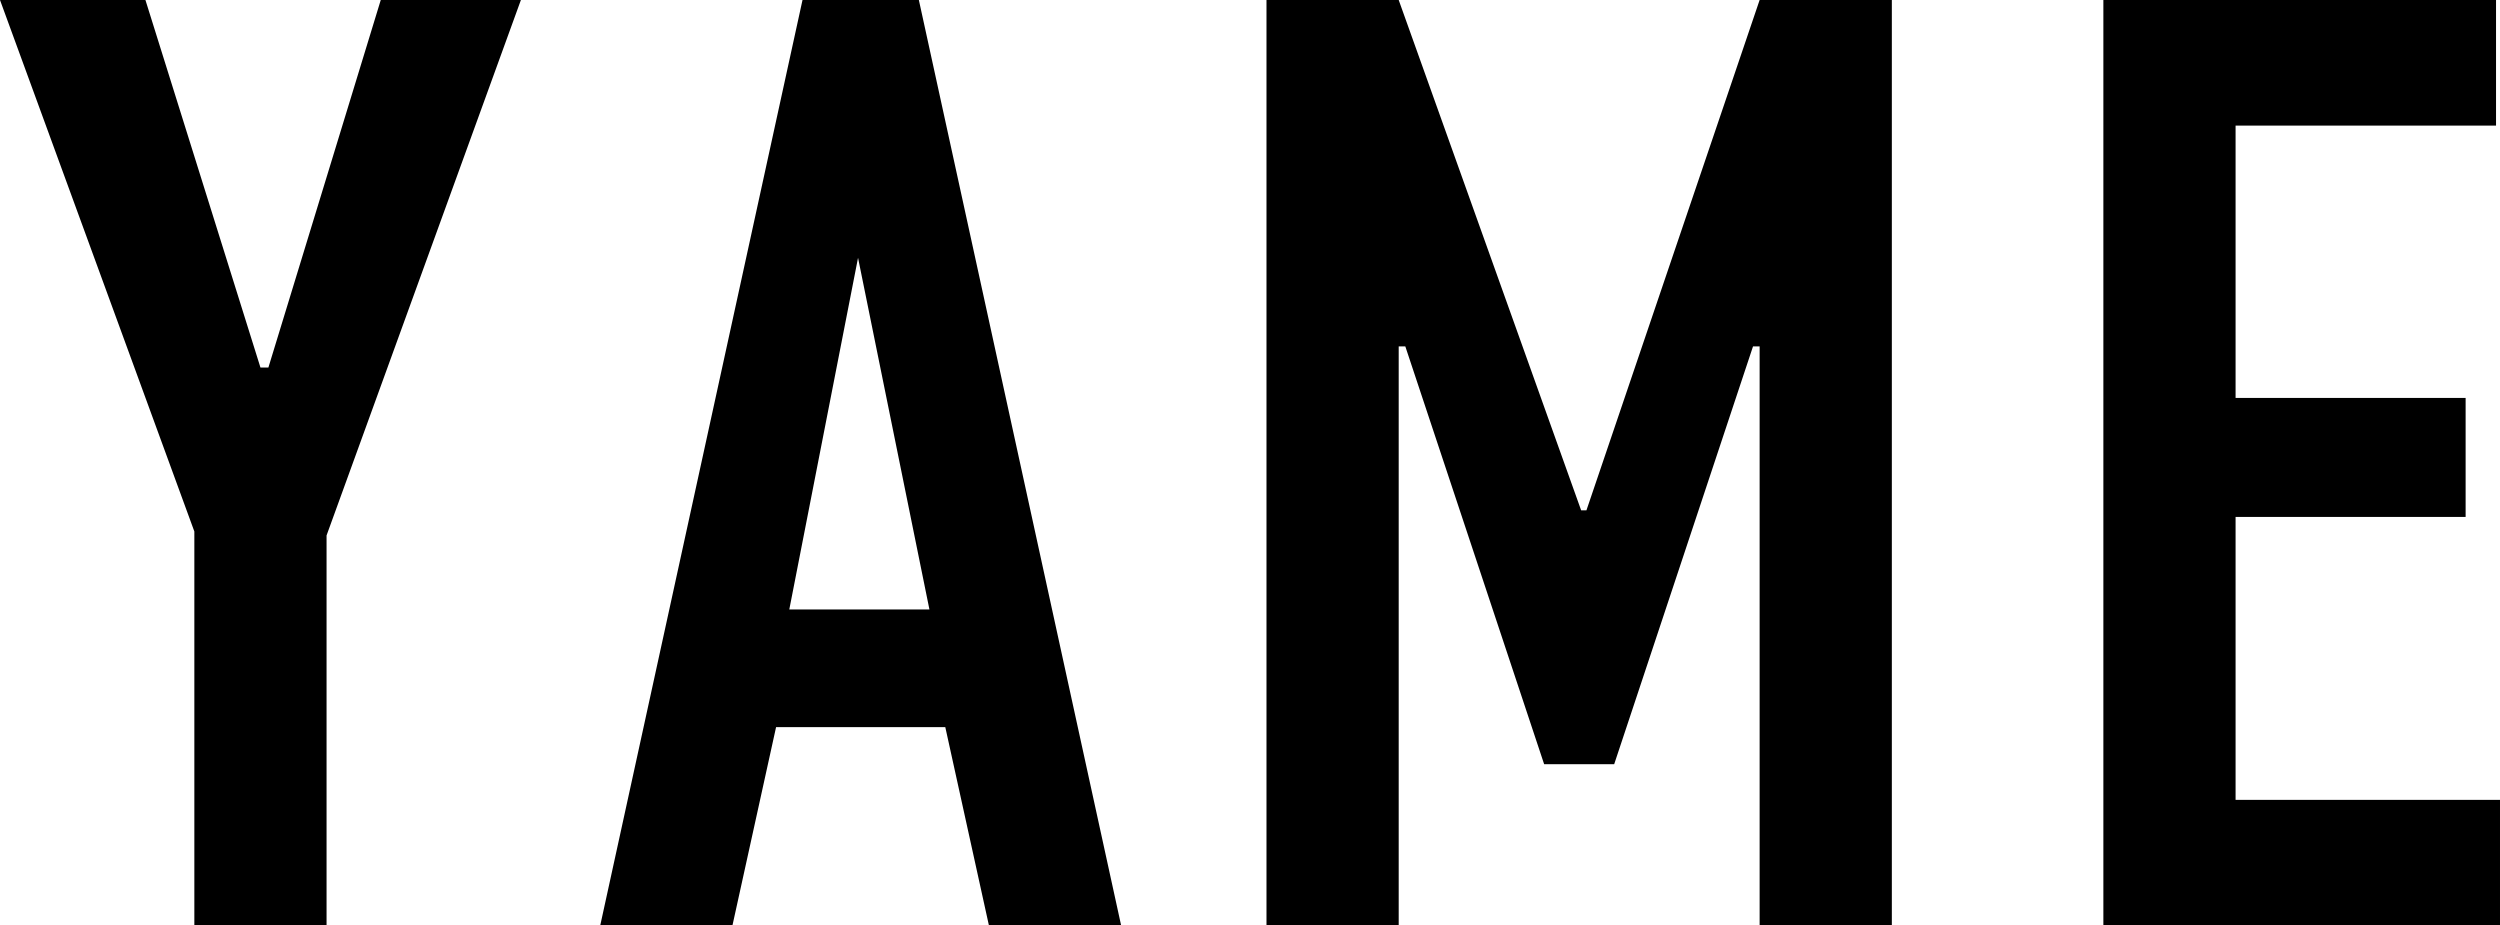
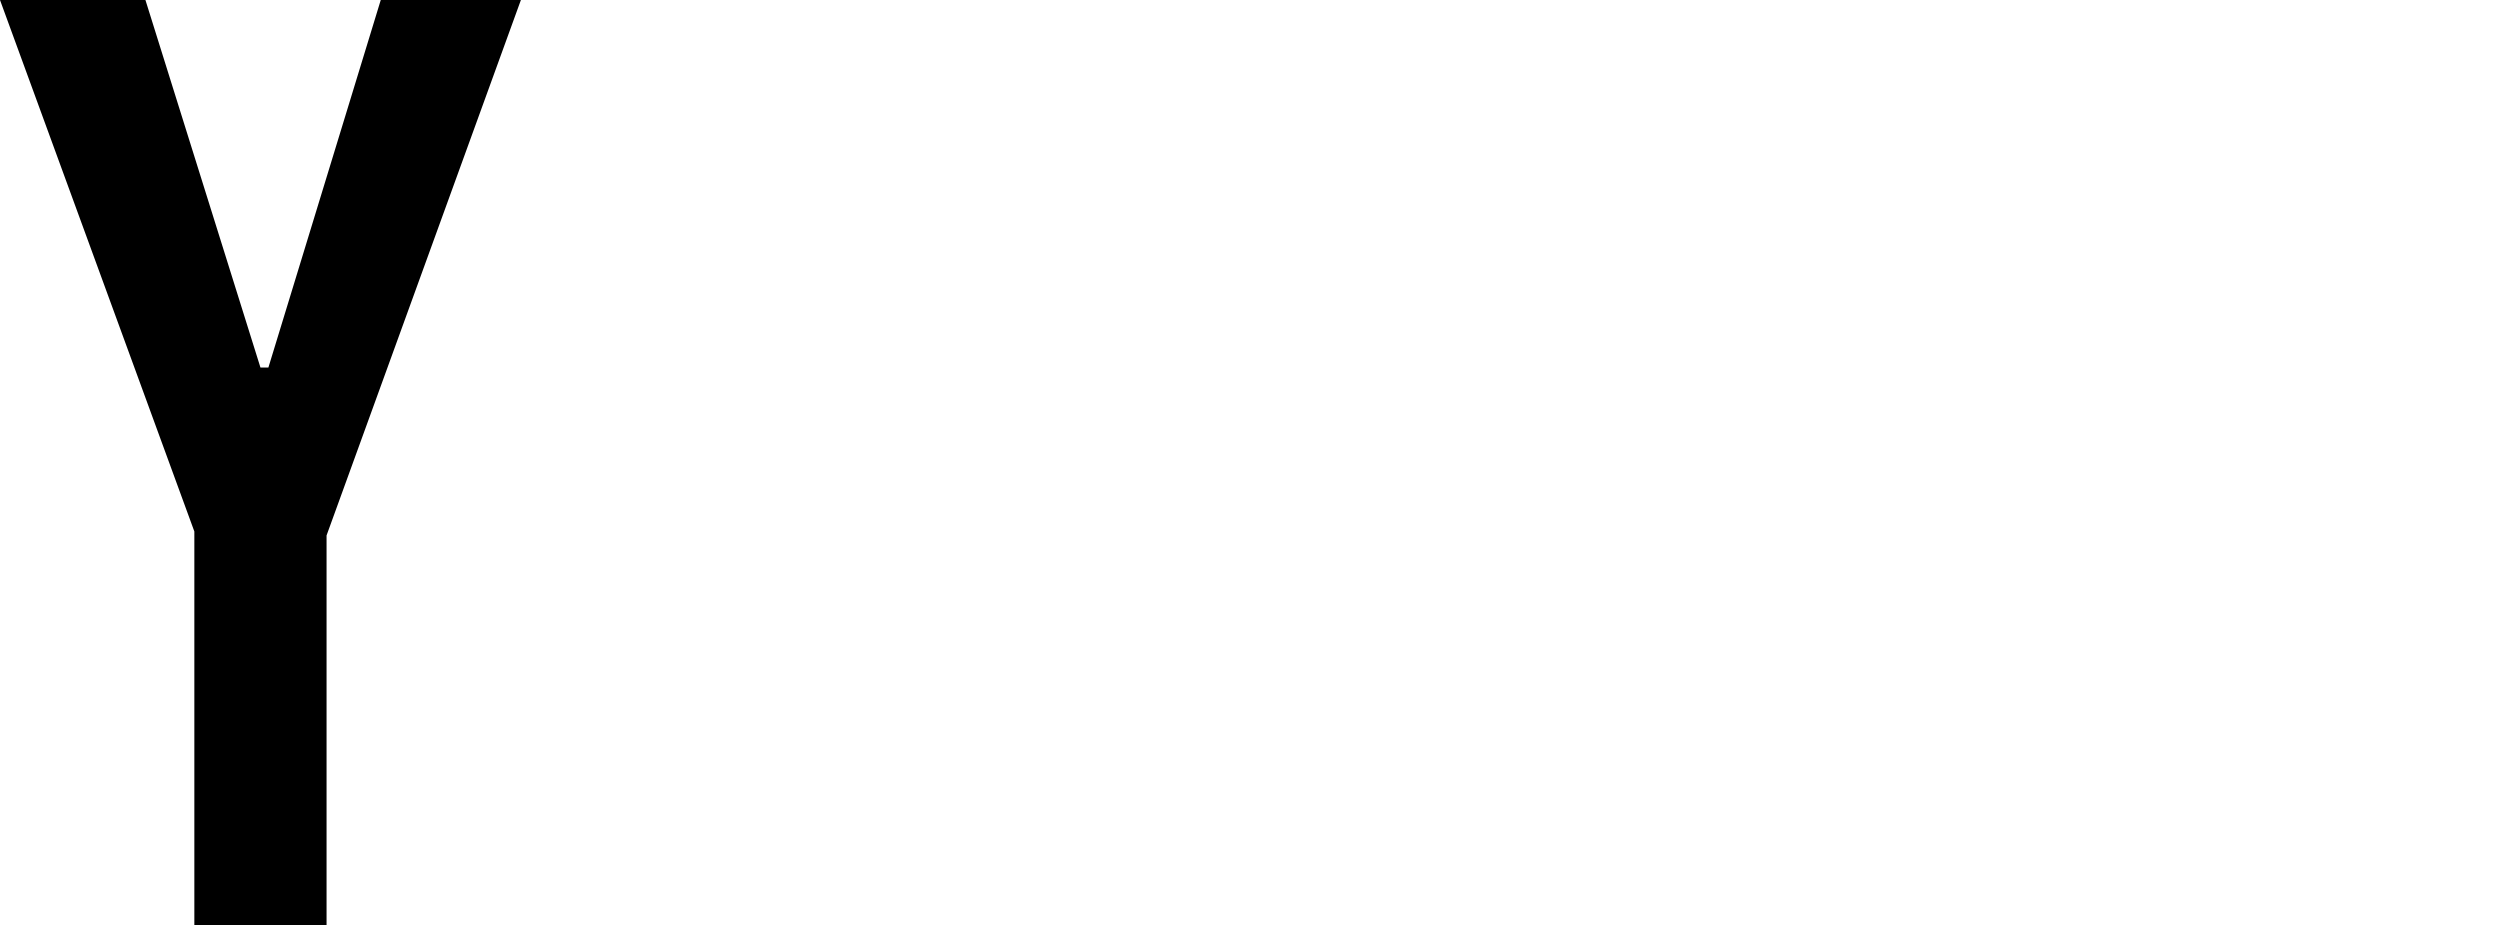
<svg xmlns="http://www.w3.org/2000/svg" id="_レイヤー_2" viewBox="0 0 321.46 119">
  <g id="_レイヤー_1-2">
    <path d="m41.99,68.85v50.15h-17v-50.66L0,0h18.7l14.79,47.26h1.02L48.96,0h18.02l-24.99,68.85Z" />
-     <path d="m127.16,119l-5.61-25.5h-21.76l-5.61,25.5h-17L103.19,0h14.96l26.01,119h-17Zm-16.83-85.85l-8.84,45.22h18.02l-9.18-45.22Z" />
-     <path d="m162.85,0h17l23.46,65.62h.68L226.26,0h17v119h-17V44.54h-.85l-17.85,53.72h-9.01l-17.85-53.72h-.85v74.46h-17V0Z" />
-     <path d="m270.46,0h50.49v16.15h-33.49v35.02h29.58v15.3h-29.58v36.38h34v16.15h-51V0Z" />
  </g>
</svg>